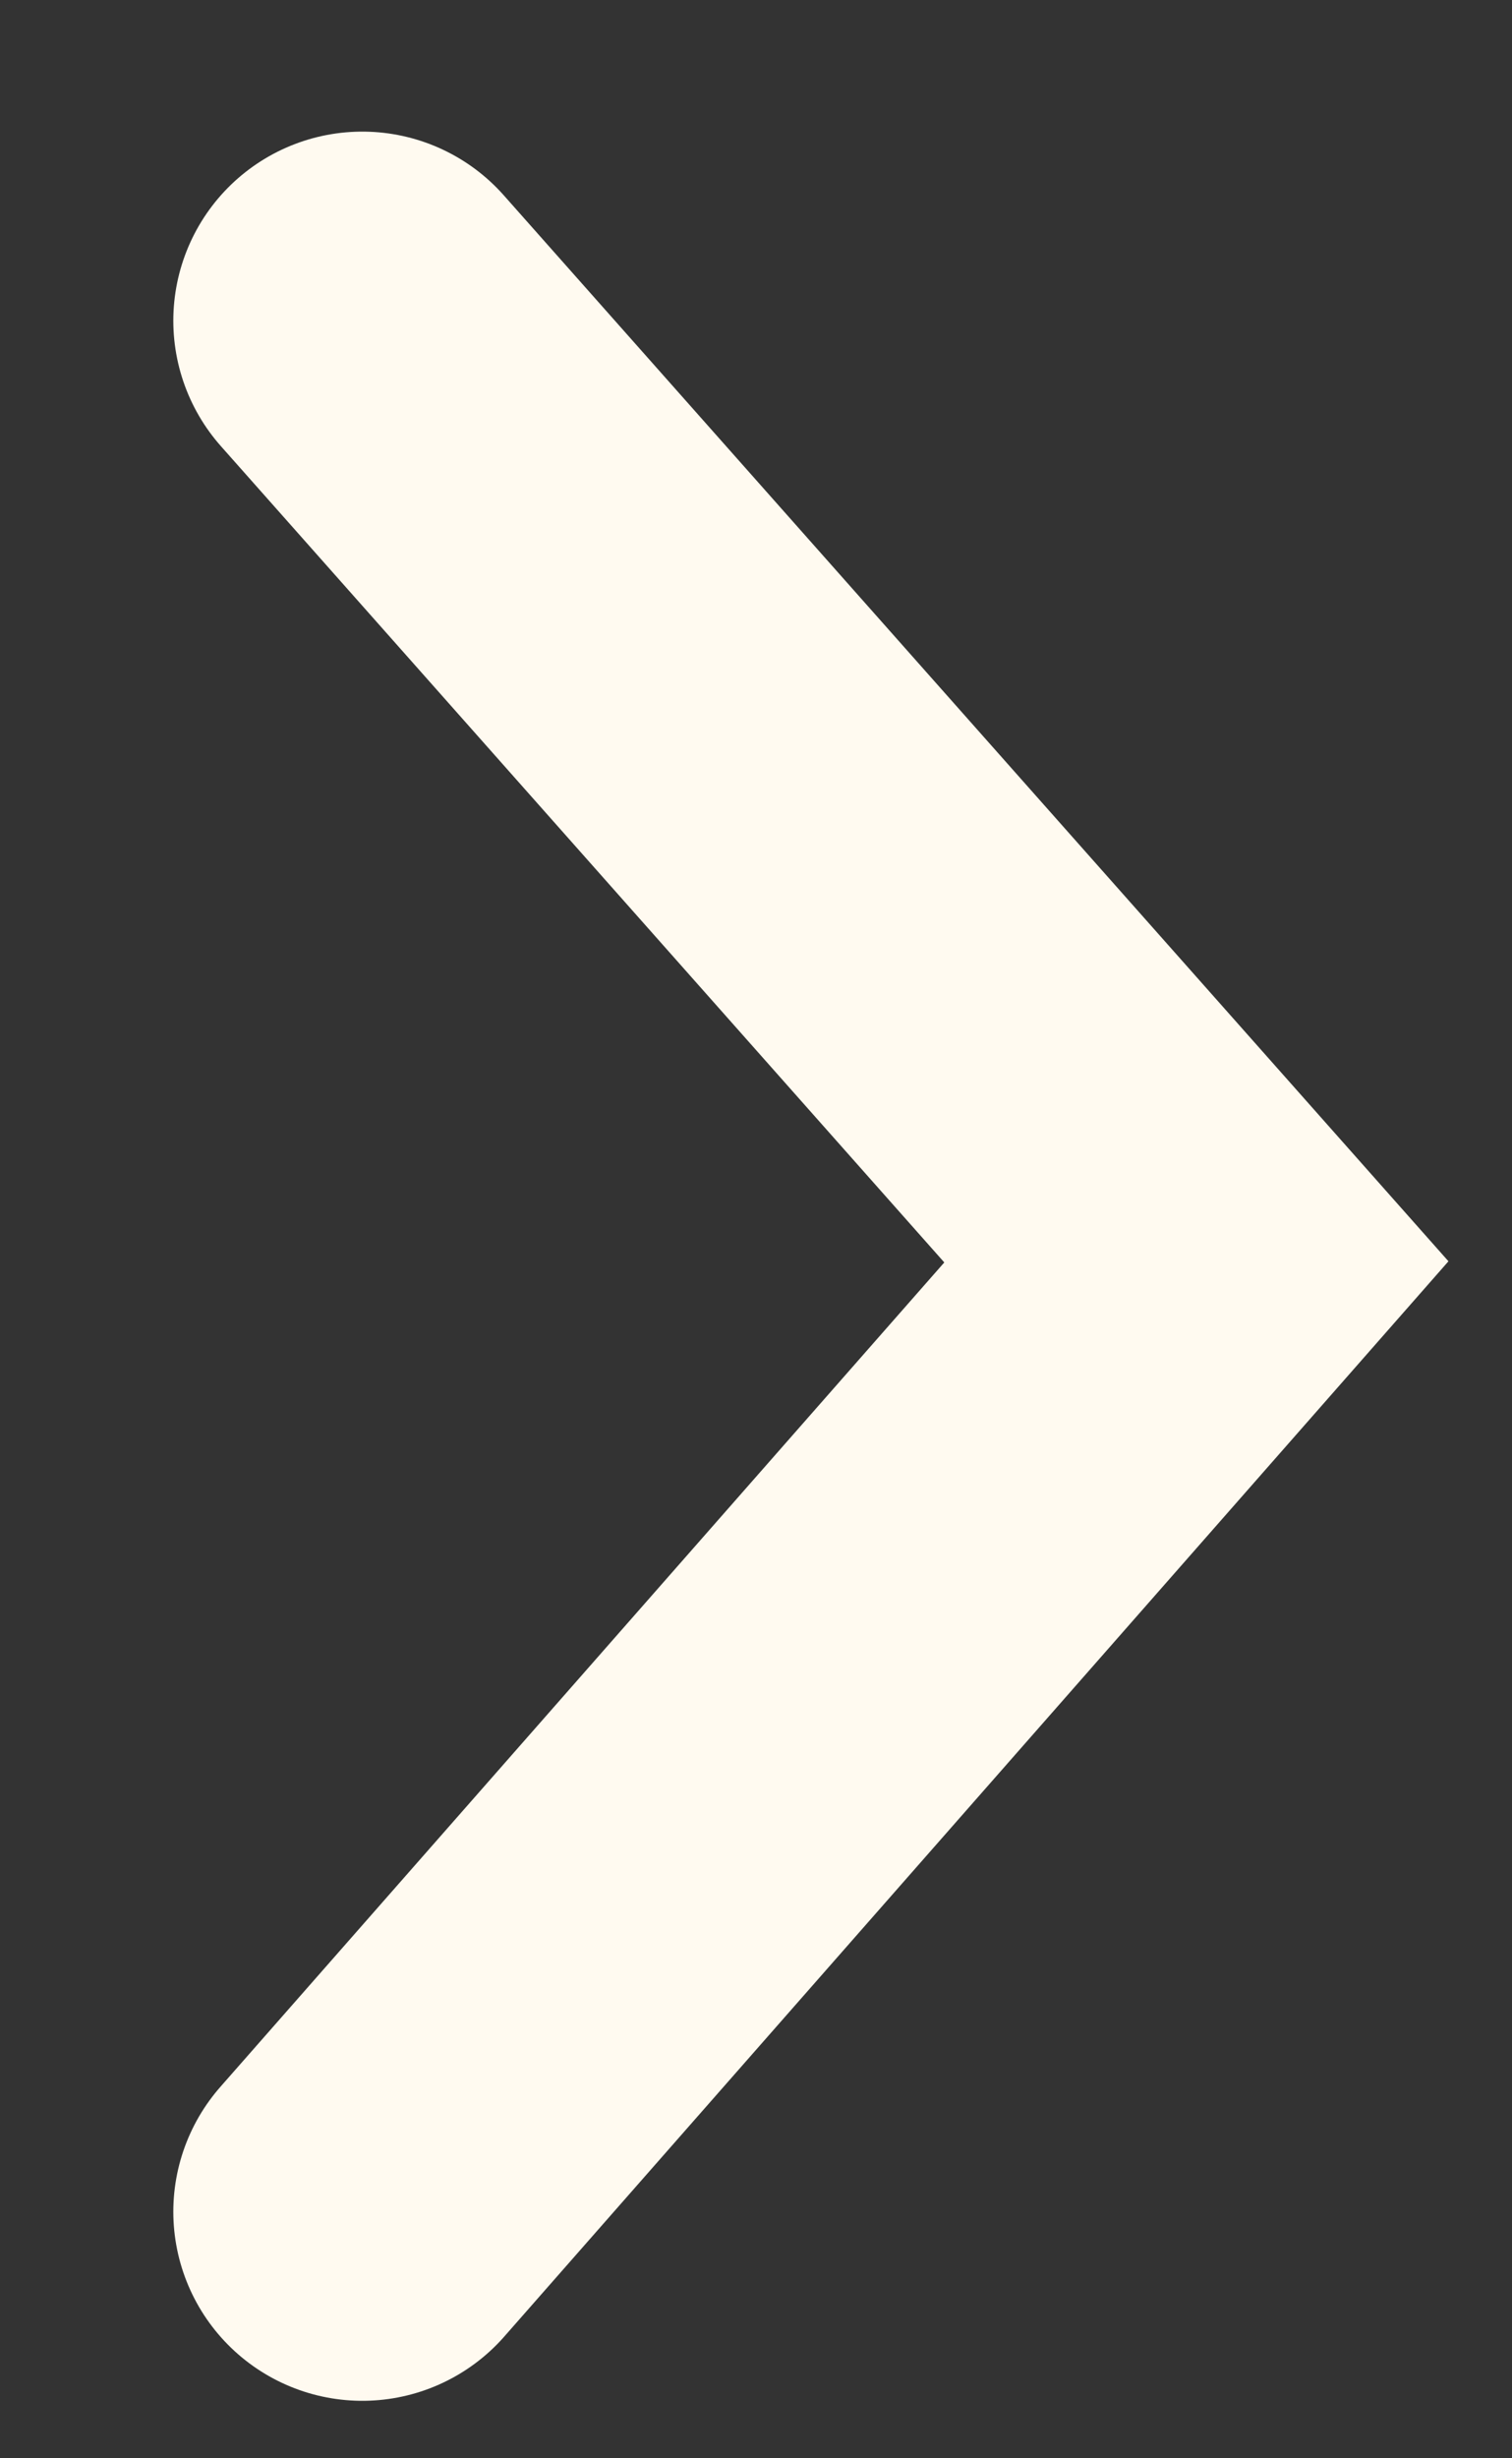
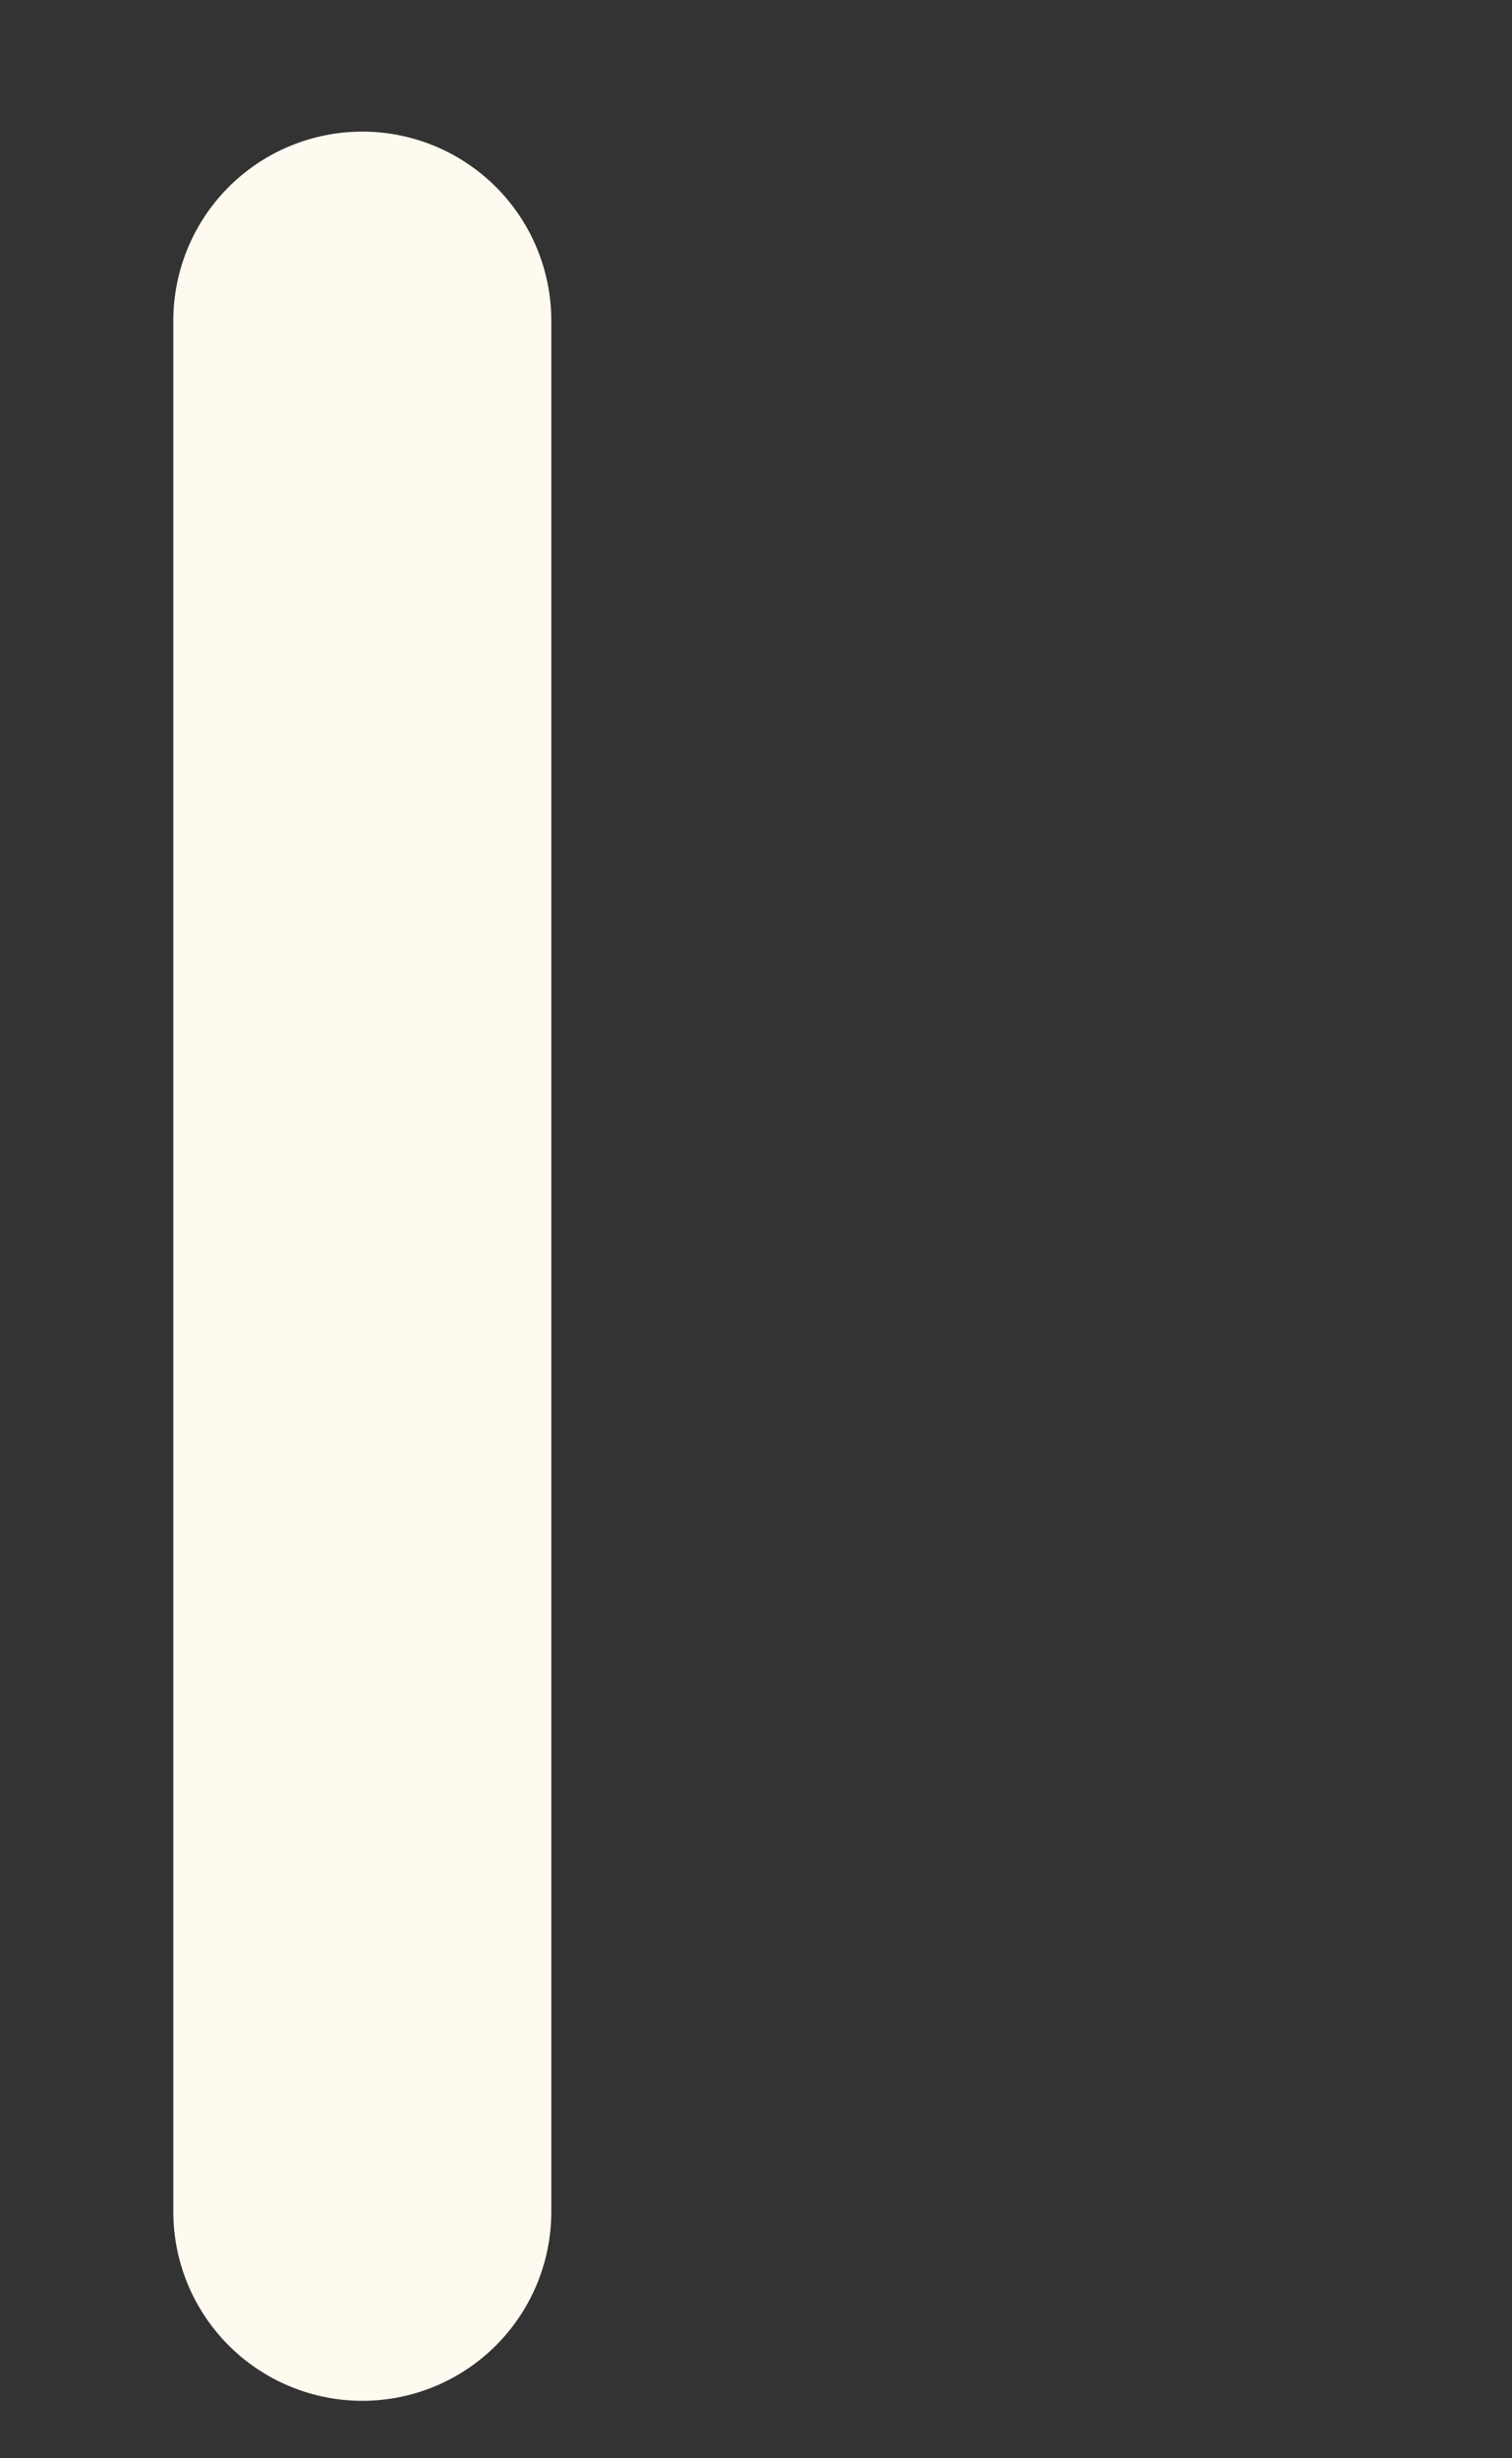
<svg xmlns="http://www.w3.org/2000/svg" width="8px" height="13px" viewBox="0 0 8 13" fill="none">
  <rect x="0" y="0" width="8" height="13" fill="#333333" stroke="none" />
-   <path d="M1.917 11.696L6.33 6.673L1.917 1.696" stroke="#FFFAF0" stroke-width="2" stroke-linecap="round" />
+   <path d="M1.917 11.696L1.917 1.696" stroke="#FFFAF0" stroke-width="2" stroke-linecap="round" />
</svg>